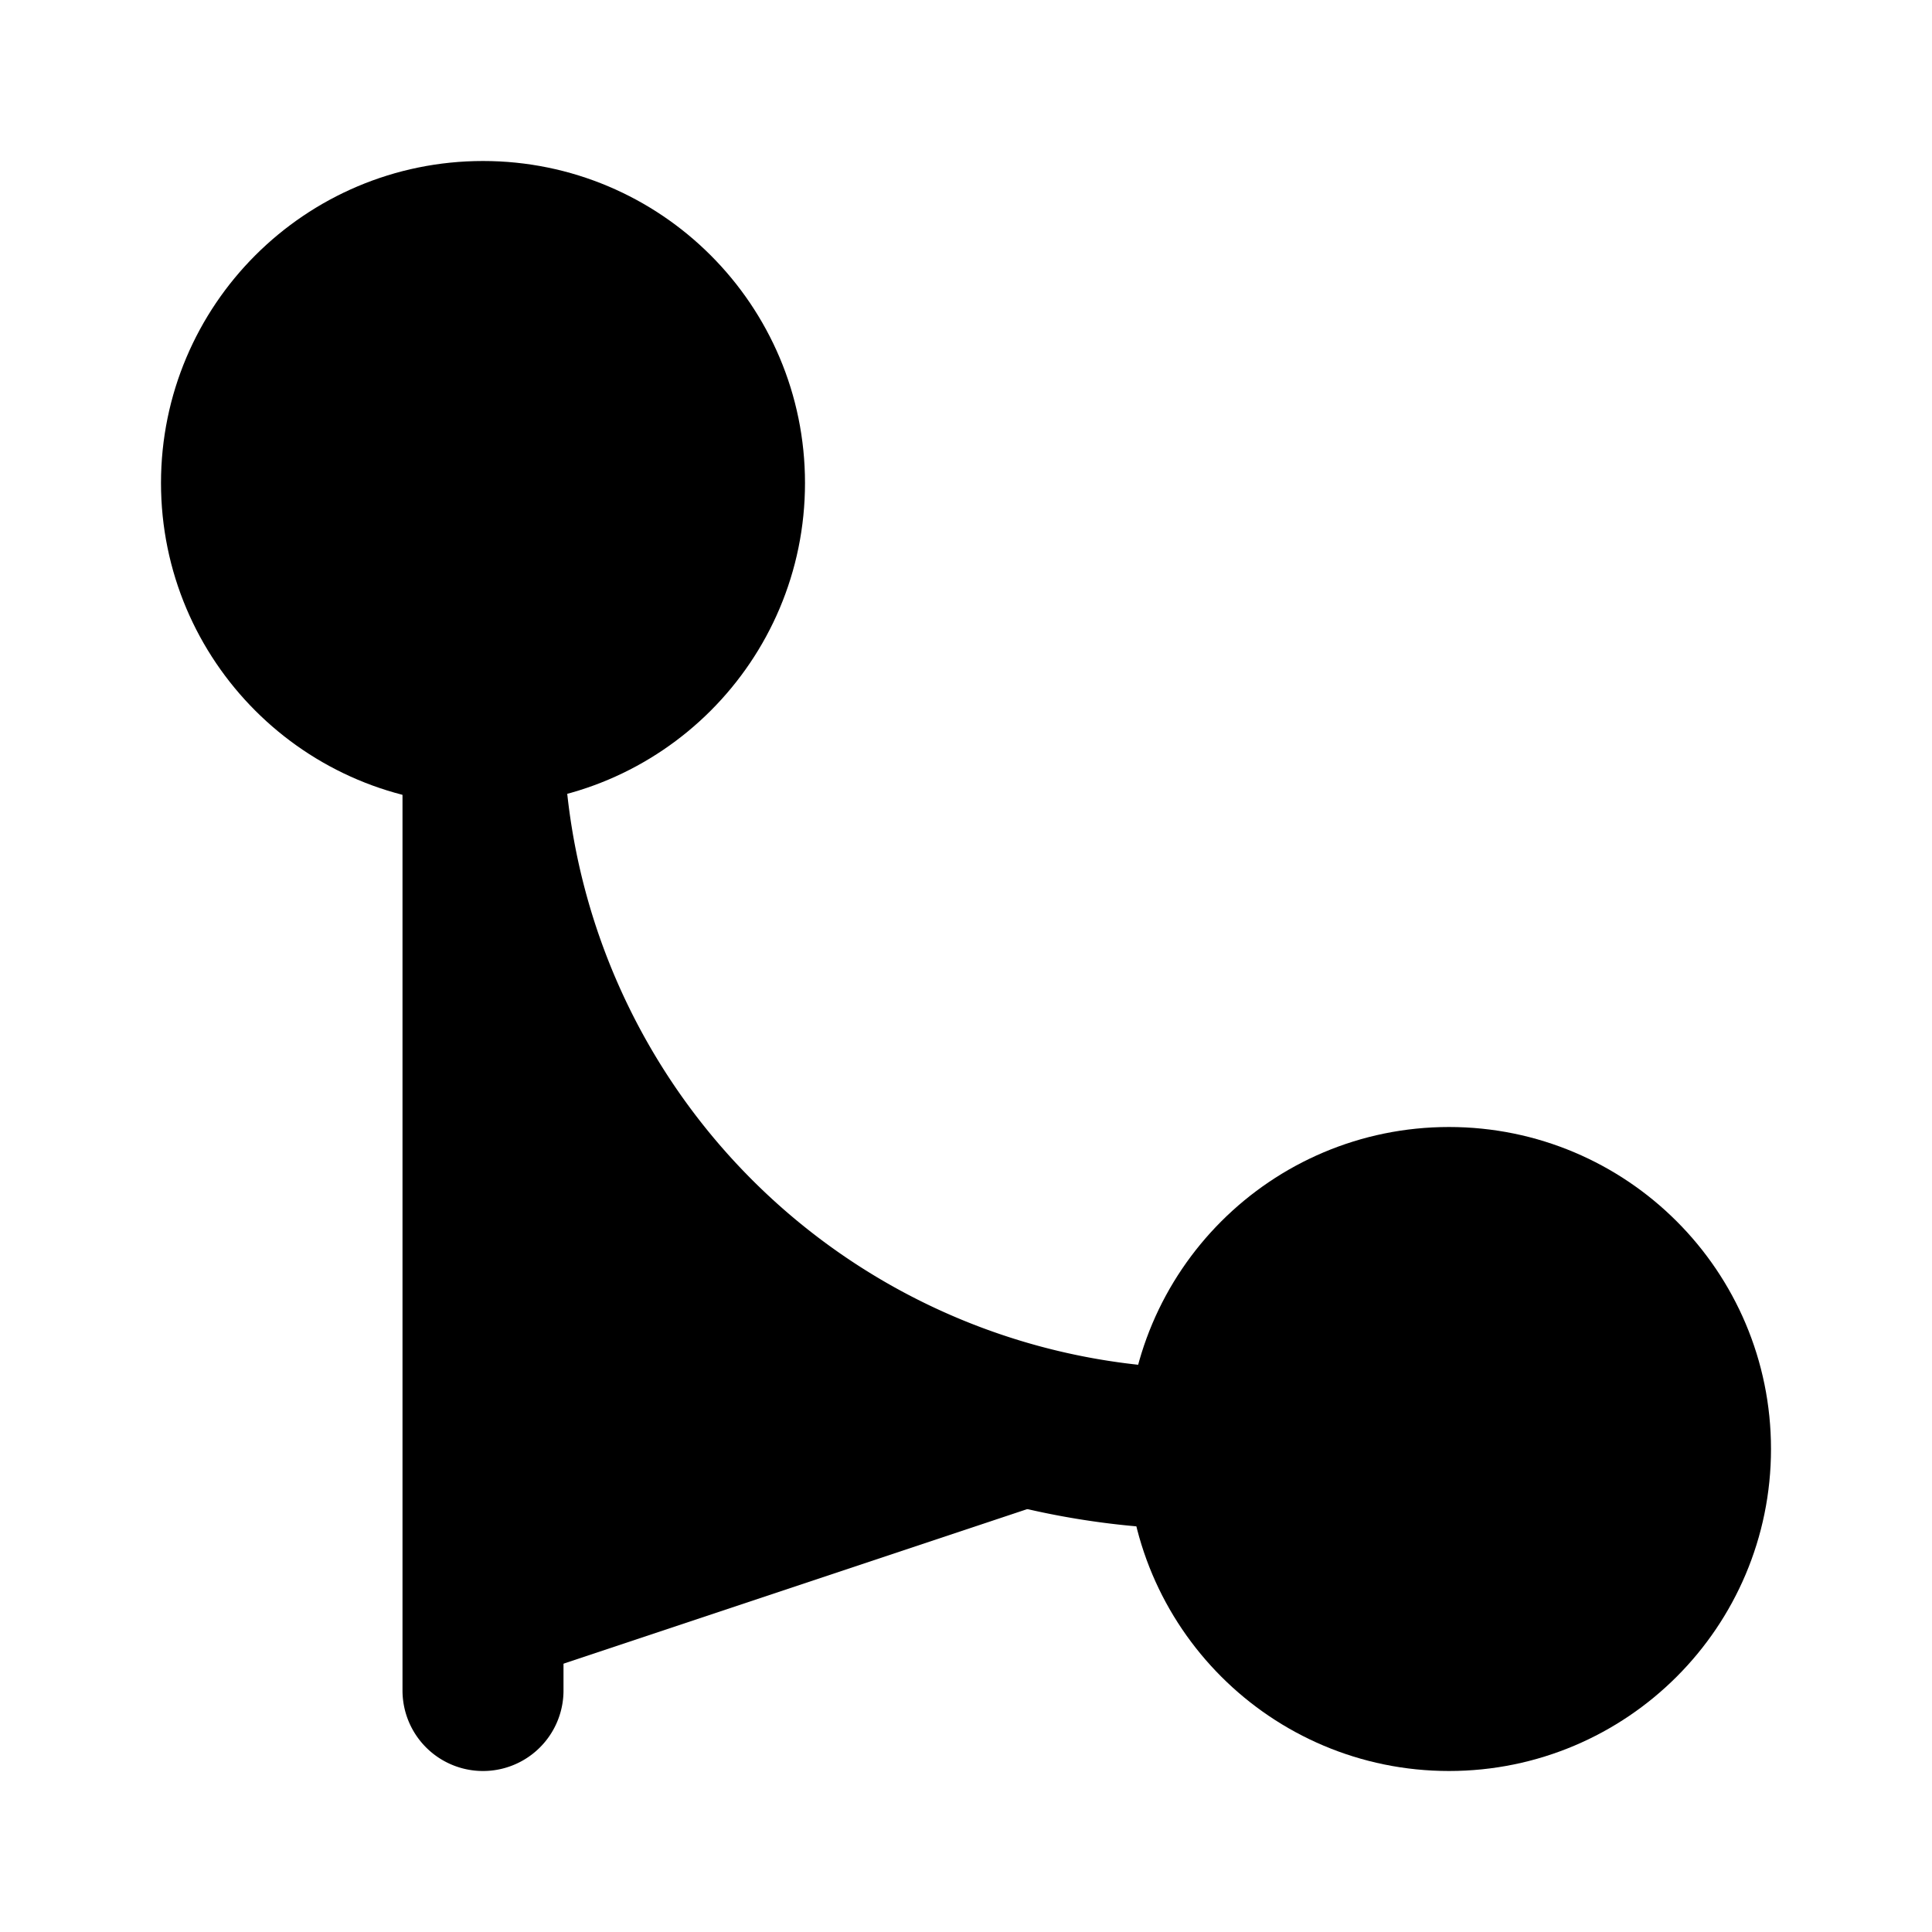
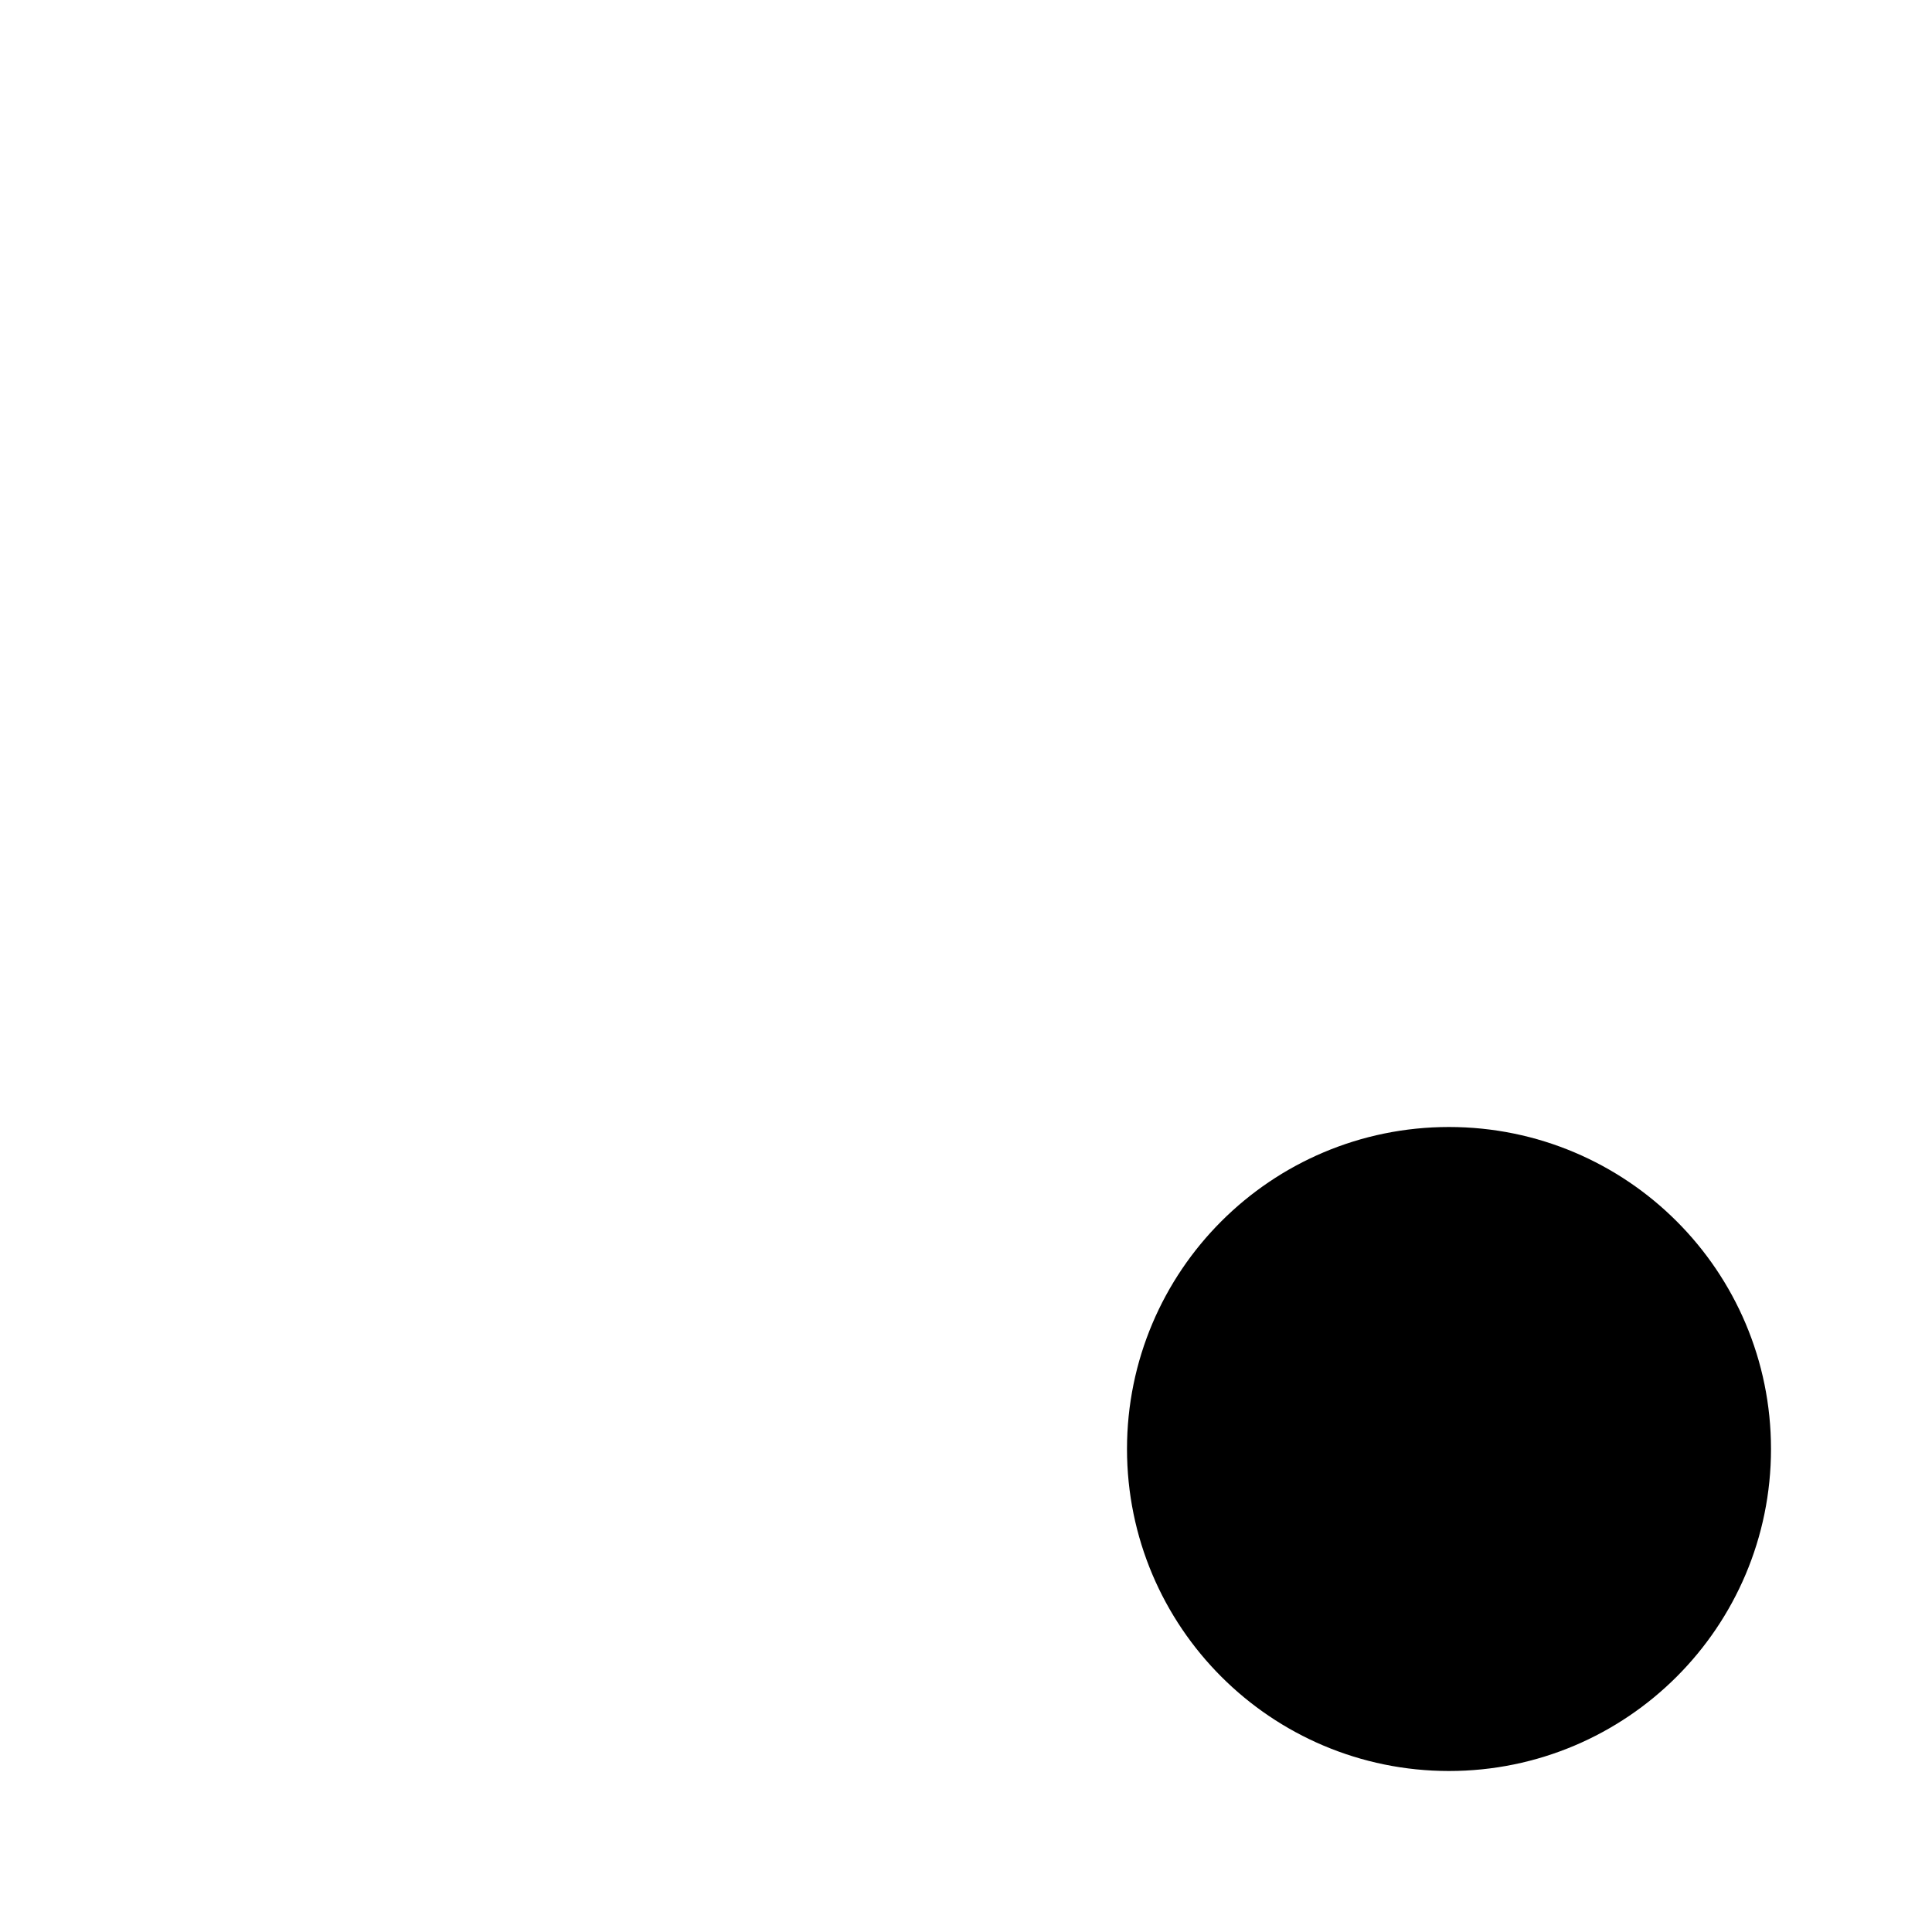
<svg xmlns="http://www.w3.org/2000/svg" width="24" height="24" viewBox="0 0 24 24" fill="currentColor" stroke="currentColor" stroke-width="2" stroke-linecap="round" stroke-linejoin="round">
  <circle vector-effect="non-scaling-stroke" cx="18" cy="18" r="3" />
-   <circle vector-effect="non-scaling-stroke" cx="6" cy="6" r="3" />
-   <path vector-effect="non-scaling-stroke" d="M6 21V9a9 9 0 0 0 9 9" />
</svg>